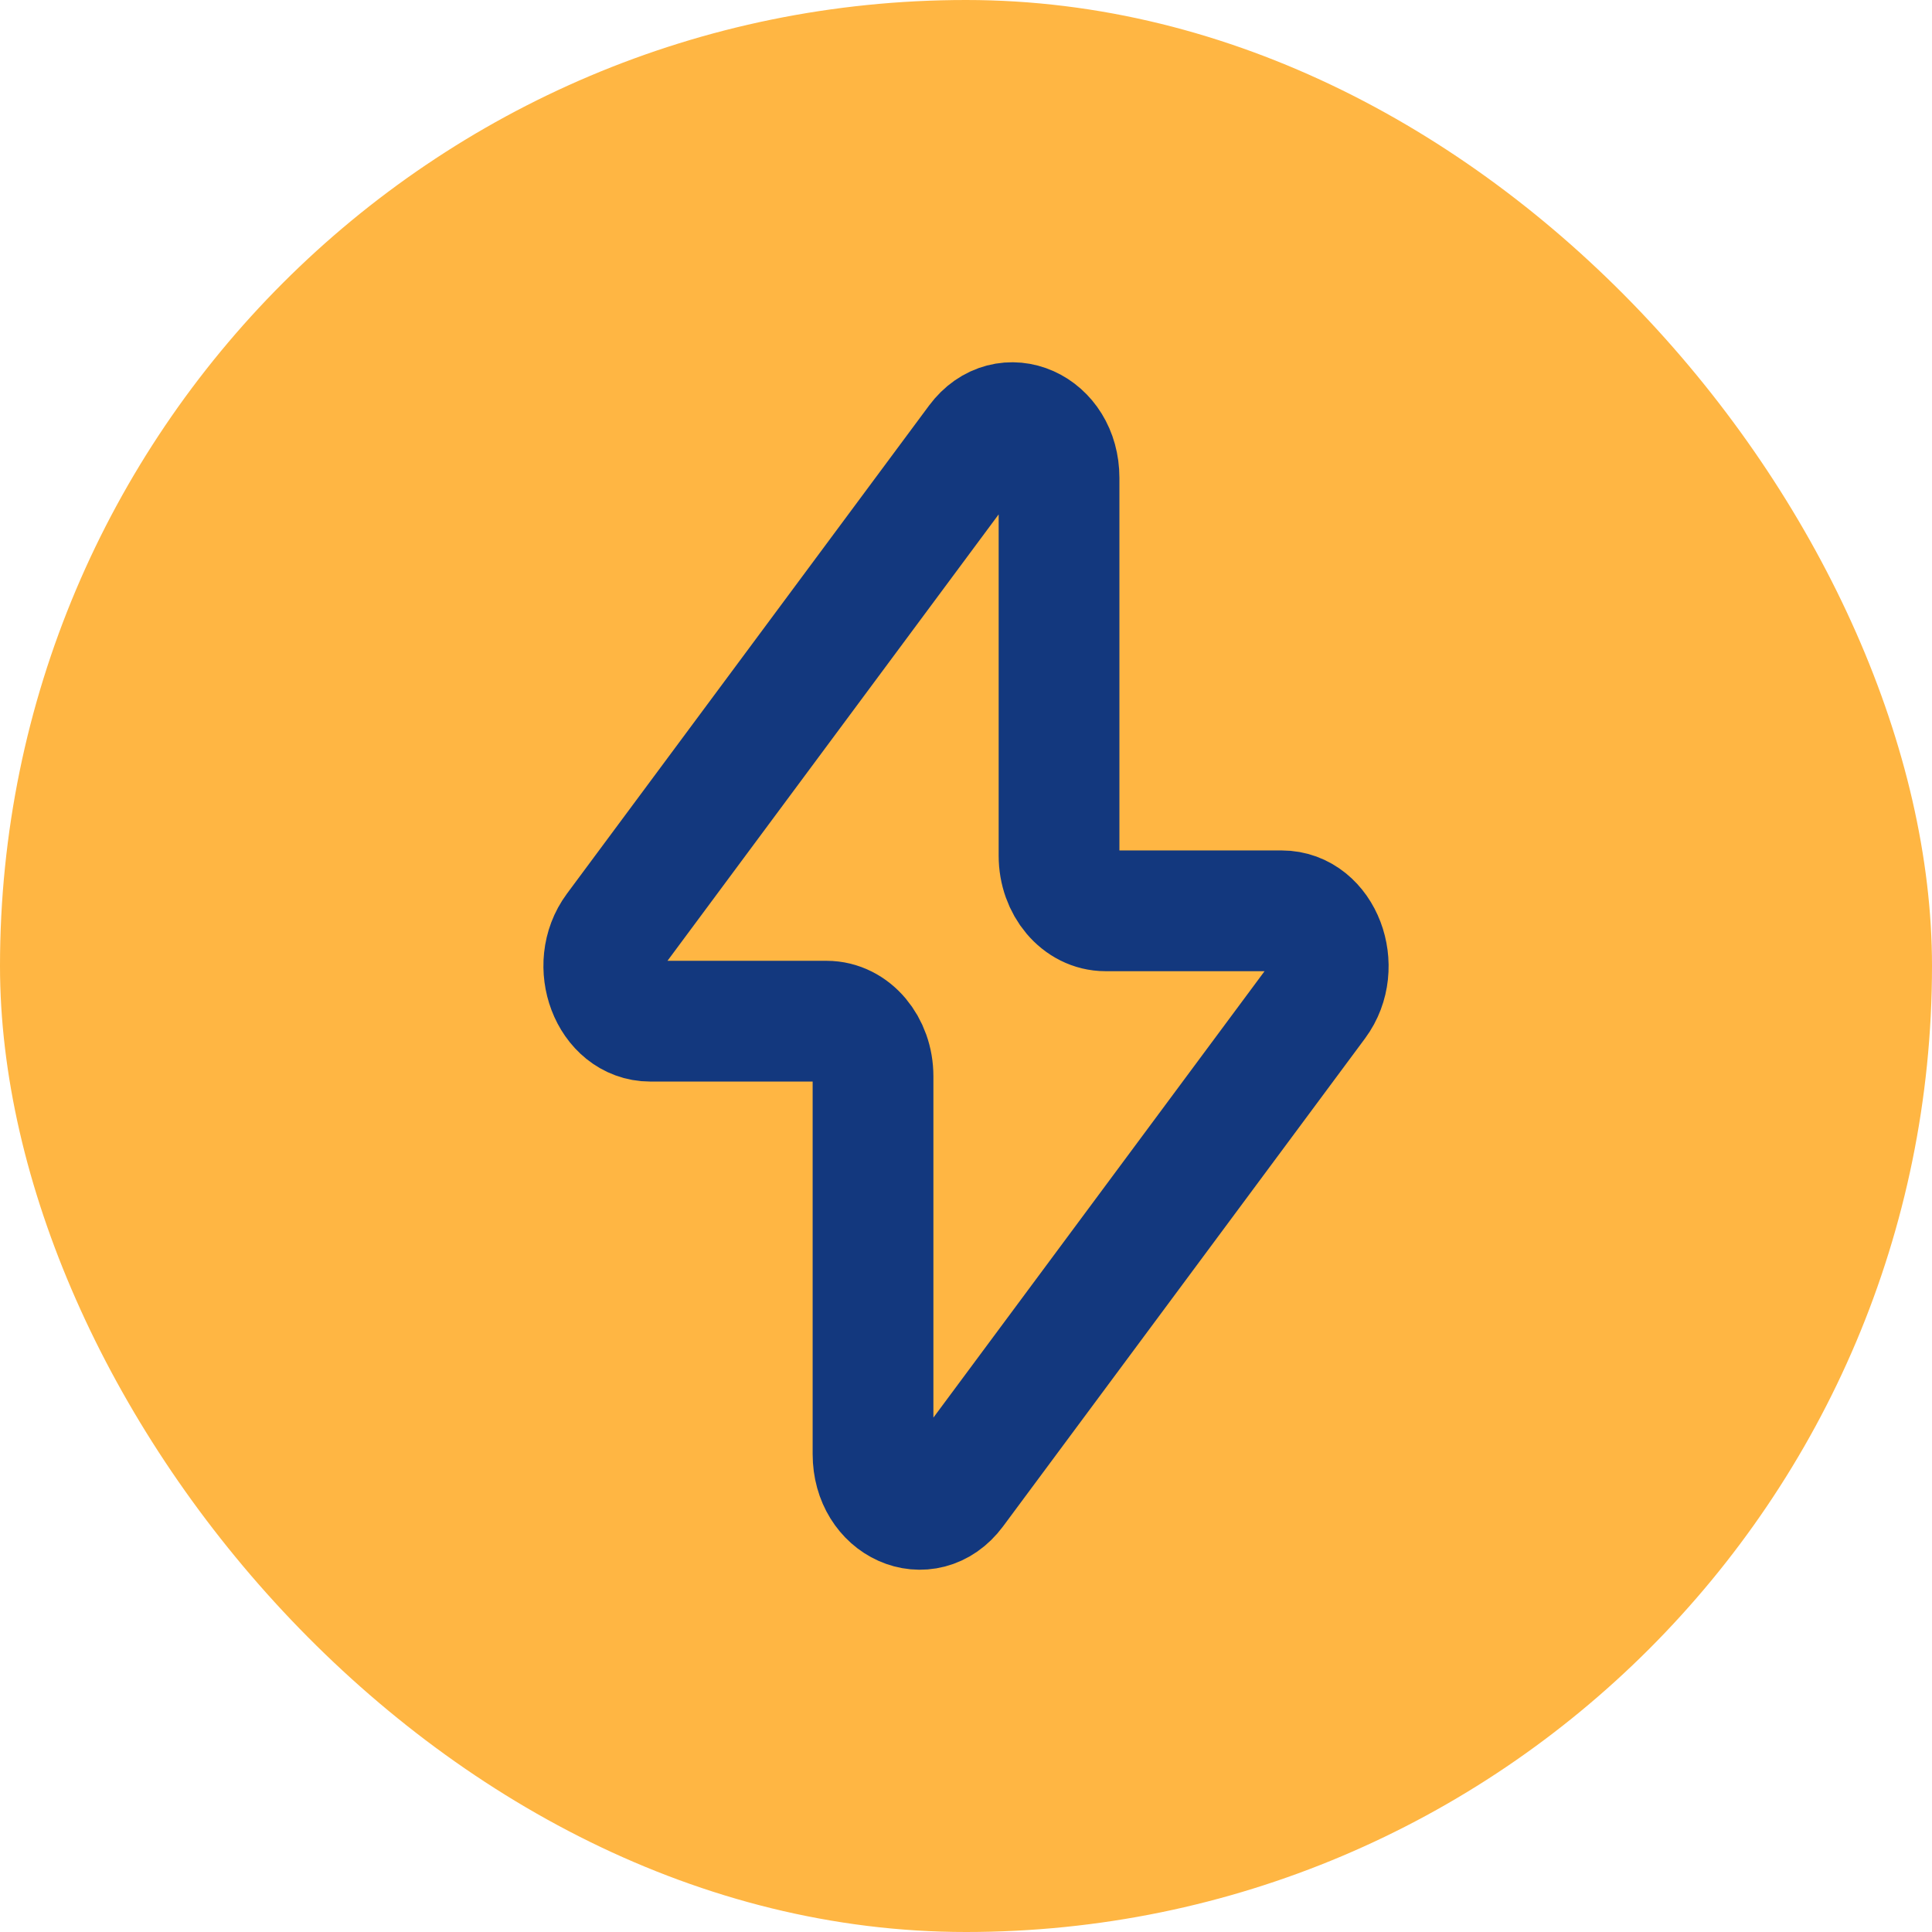
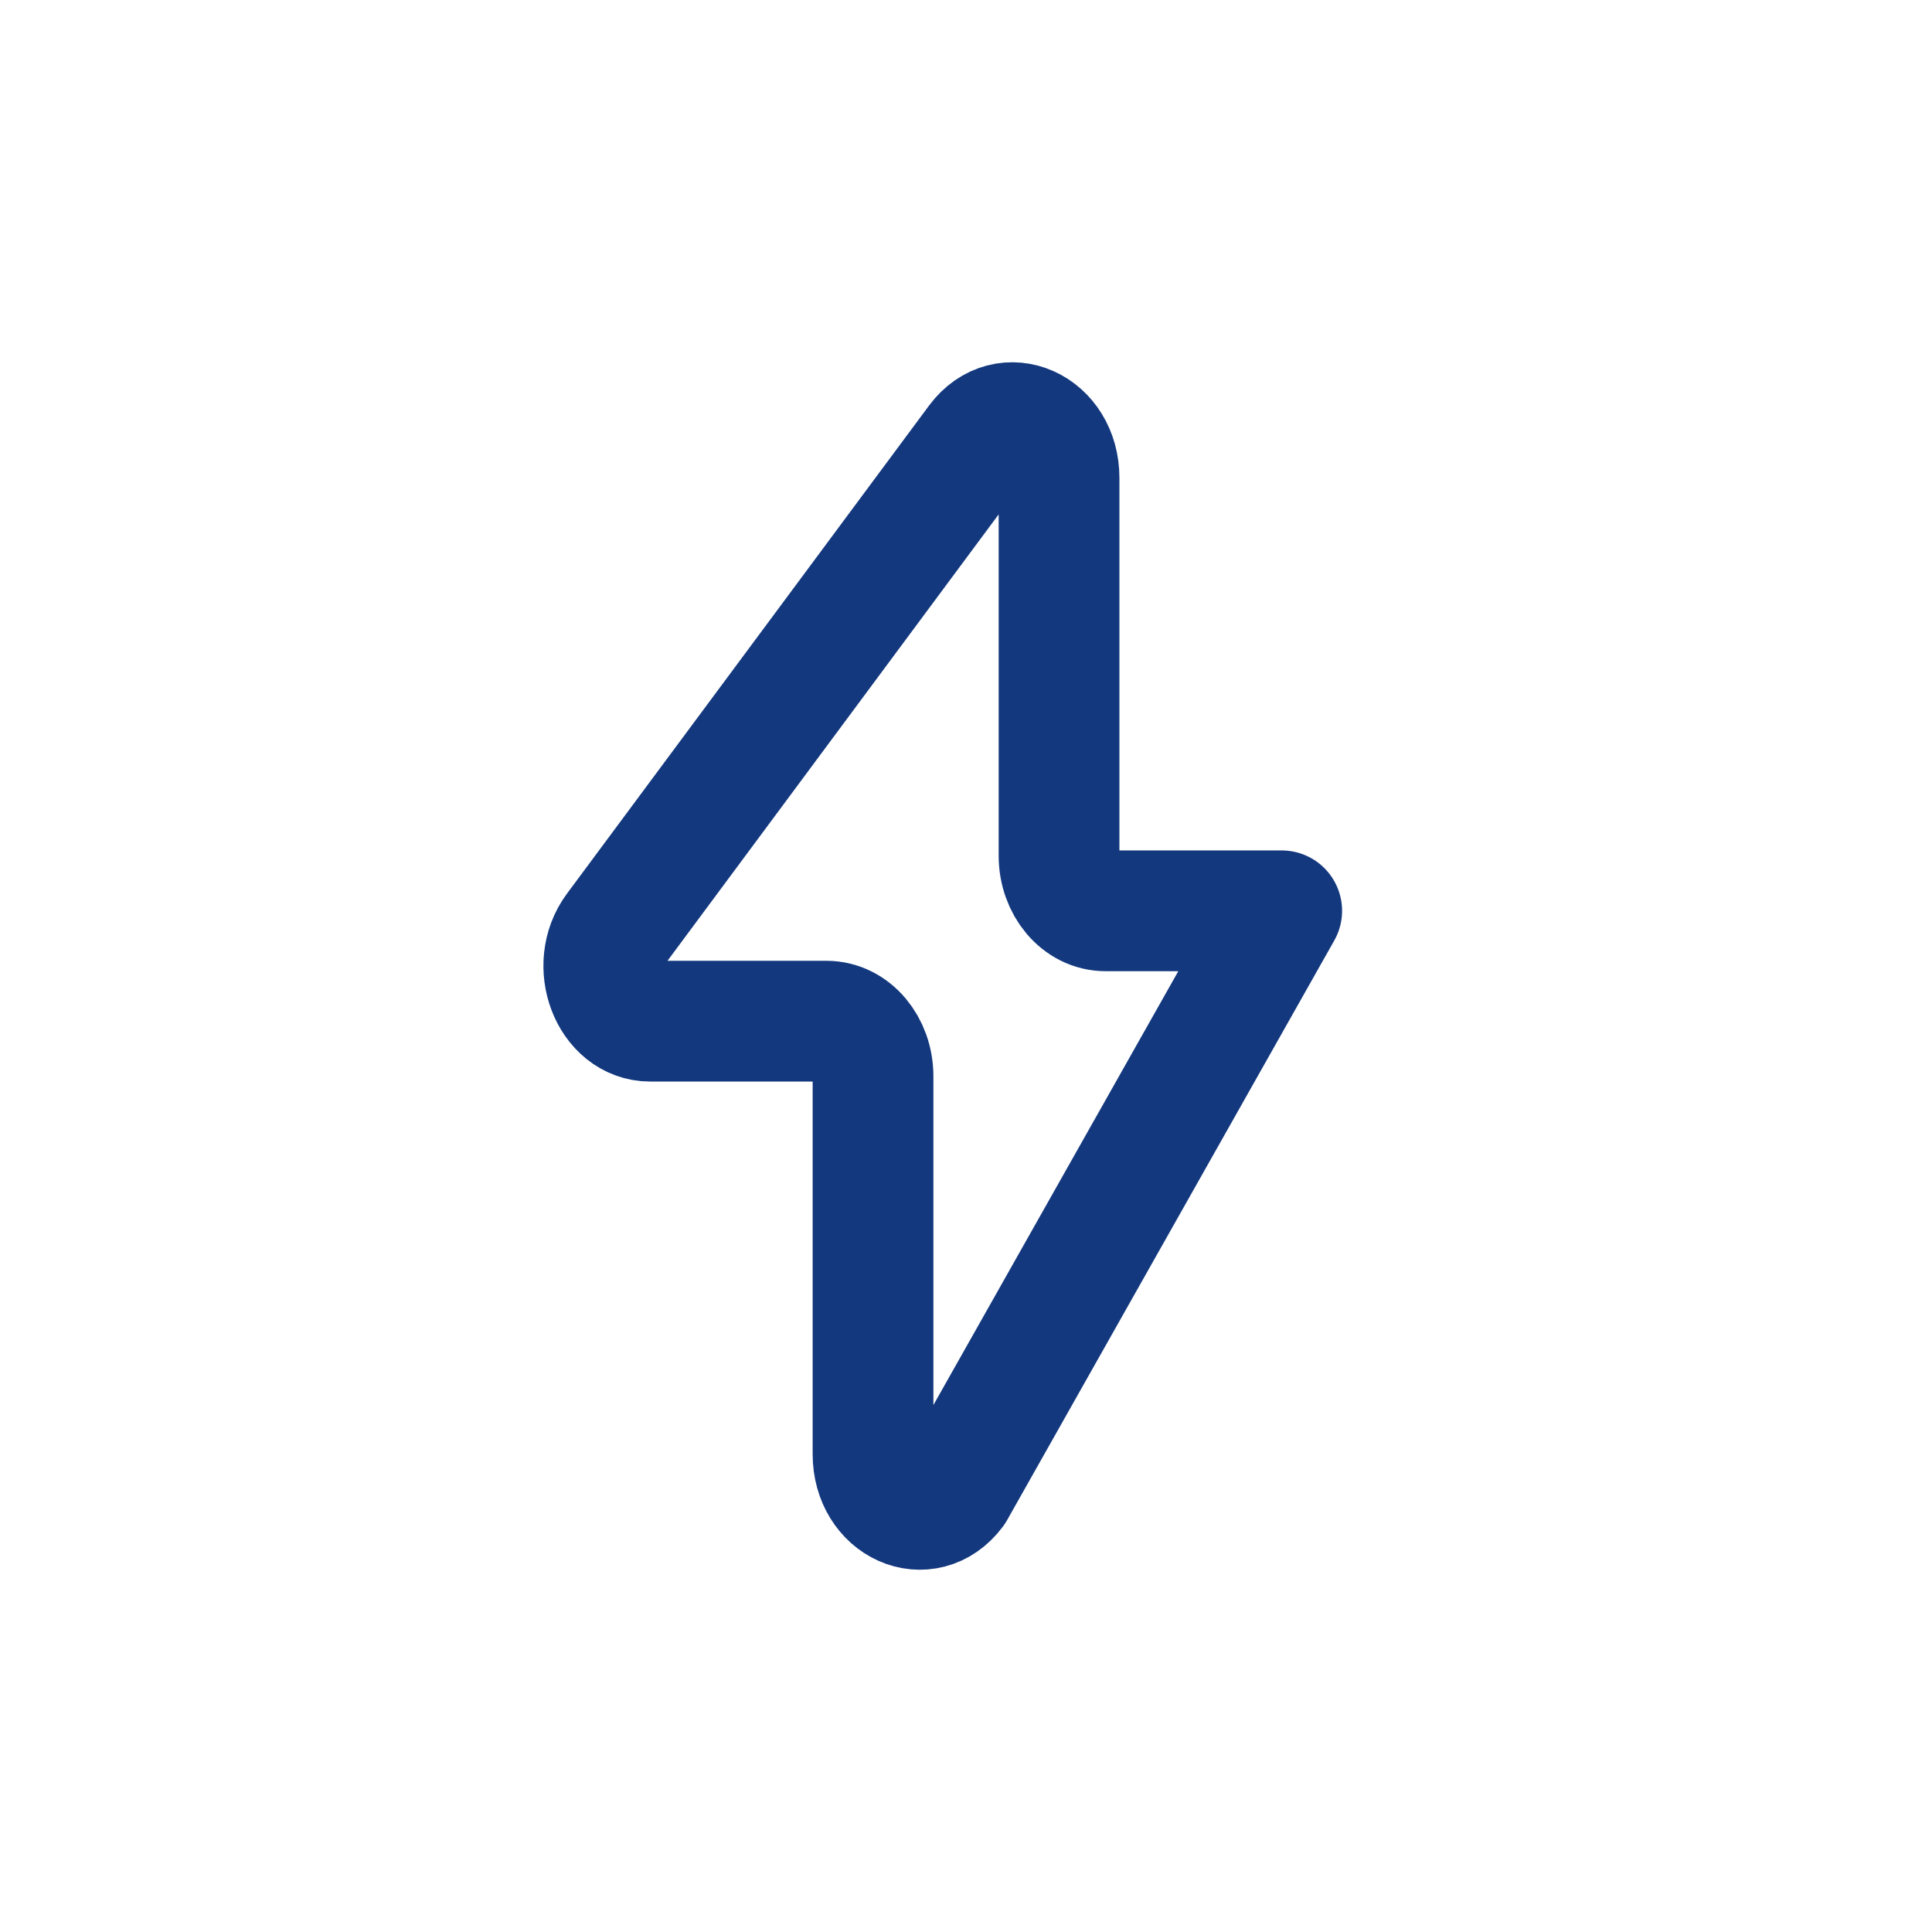
<svg xmlns="http://www.w3.org/2000/svg" width="32" height="32" viewBox="0 0 32 32" fill="none">
-   <rect width="32" height="32" rx="16" fill="#FFB643" />
-   <path d="M10.194 15.397L16.192 7.312C16.663 6.68 17.541 7.073 17.541 7.915V14.173C17.541 14.678 17.886 15.086 18.311 15.086H21.229C21.892 15.086 22.244 16.013 21.806 16.604L15.809 24.688C15.338 25.32 14.46 24.927 14.46 24.085V17.827C14.46 17.322 14.116 16.914 13.691 16.914H10.771C10.108 16.914 9.757 15.987 10.194 15.397Z" stroke="#13387E" stroke-width="2" stroke-linecap="round" stroke-linejoin="round" />
+   <path d="M10.194 15.397L16.192 7.312C16.663 6.68 17.541 7.073 17.541 7.915V14.173C17.541 14.678 17.886 15.086 18.311 15.086H21.229L15.809 24.688C15.338 25.32 14.46 24.927 14.46 24.085V17.827C14.46 17.322 14.116 16.914 13.691 16.914H10.771C10.108 16.914 9.757 15.987 10.194 15.397Z" stroke="#13387E" stroke-width="2" stroke-linecap="round" stroke-linejoin="round" />
</svg>